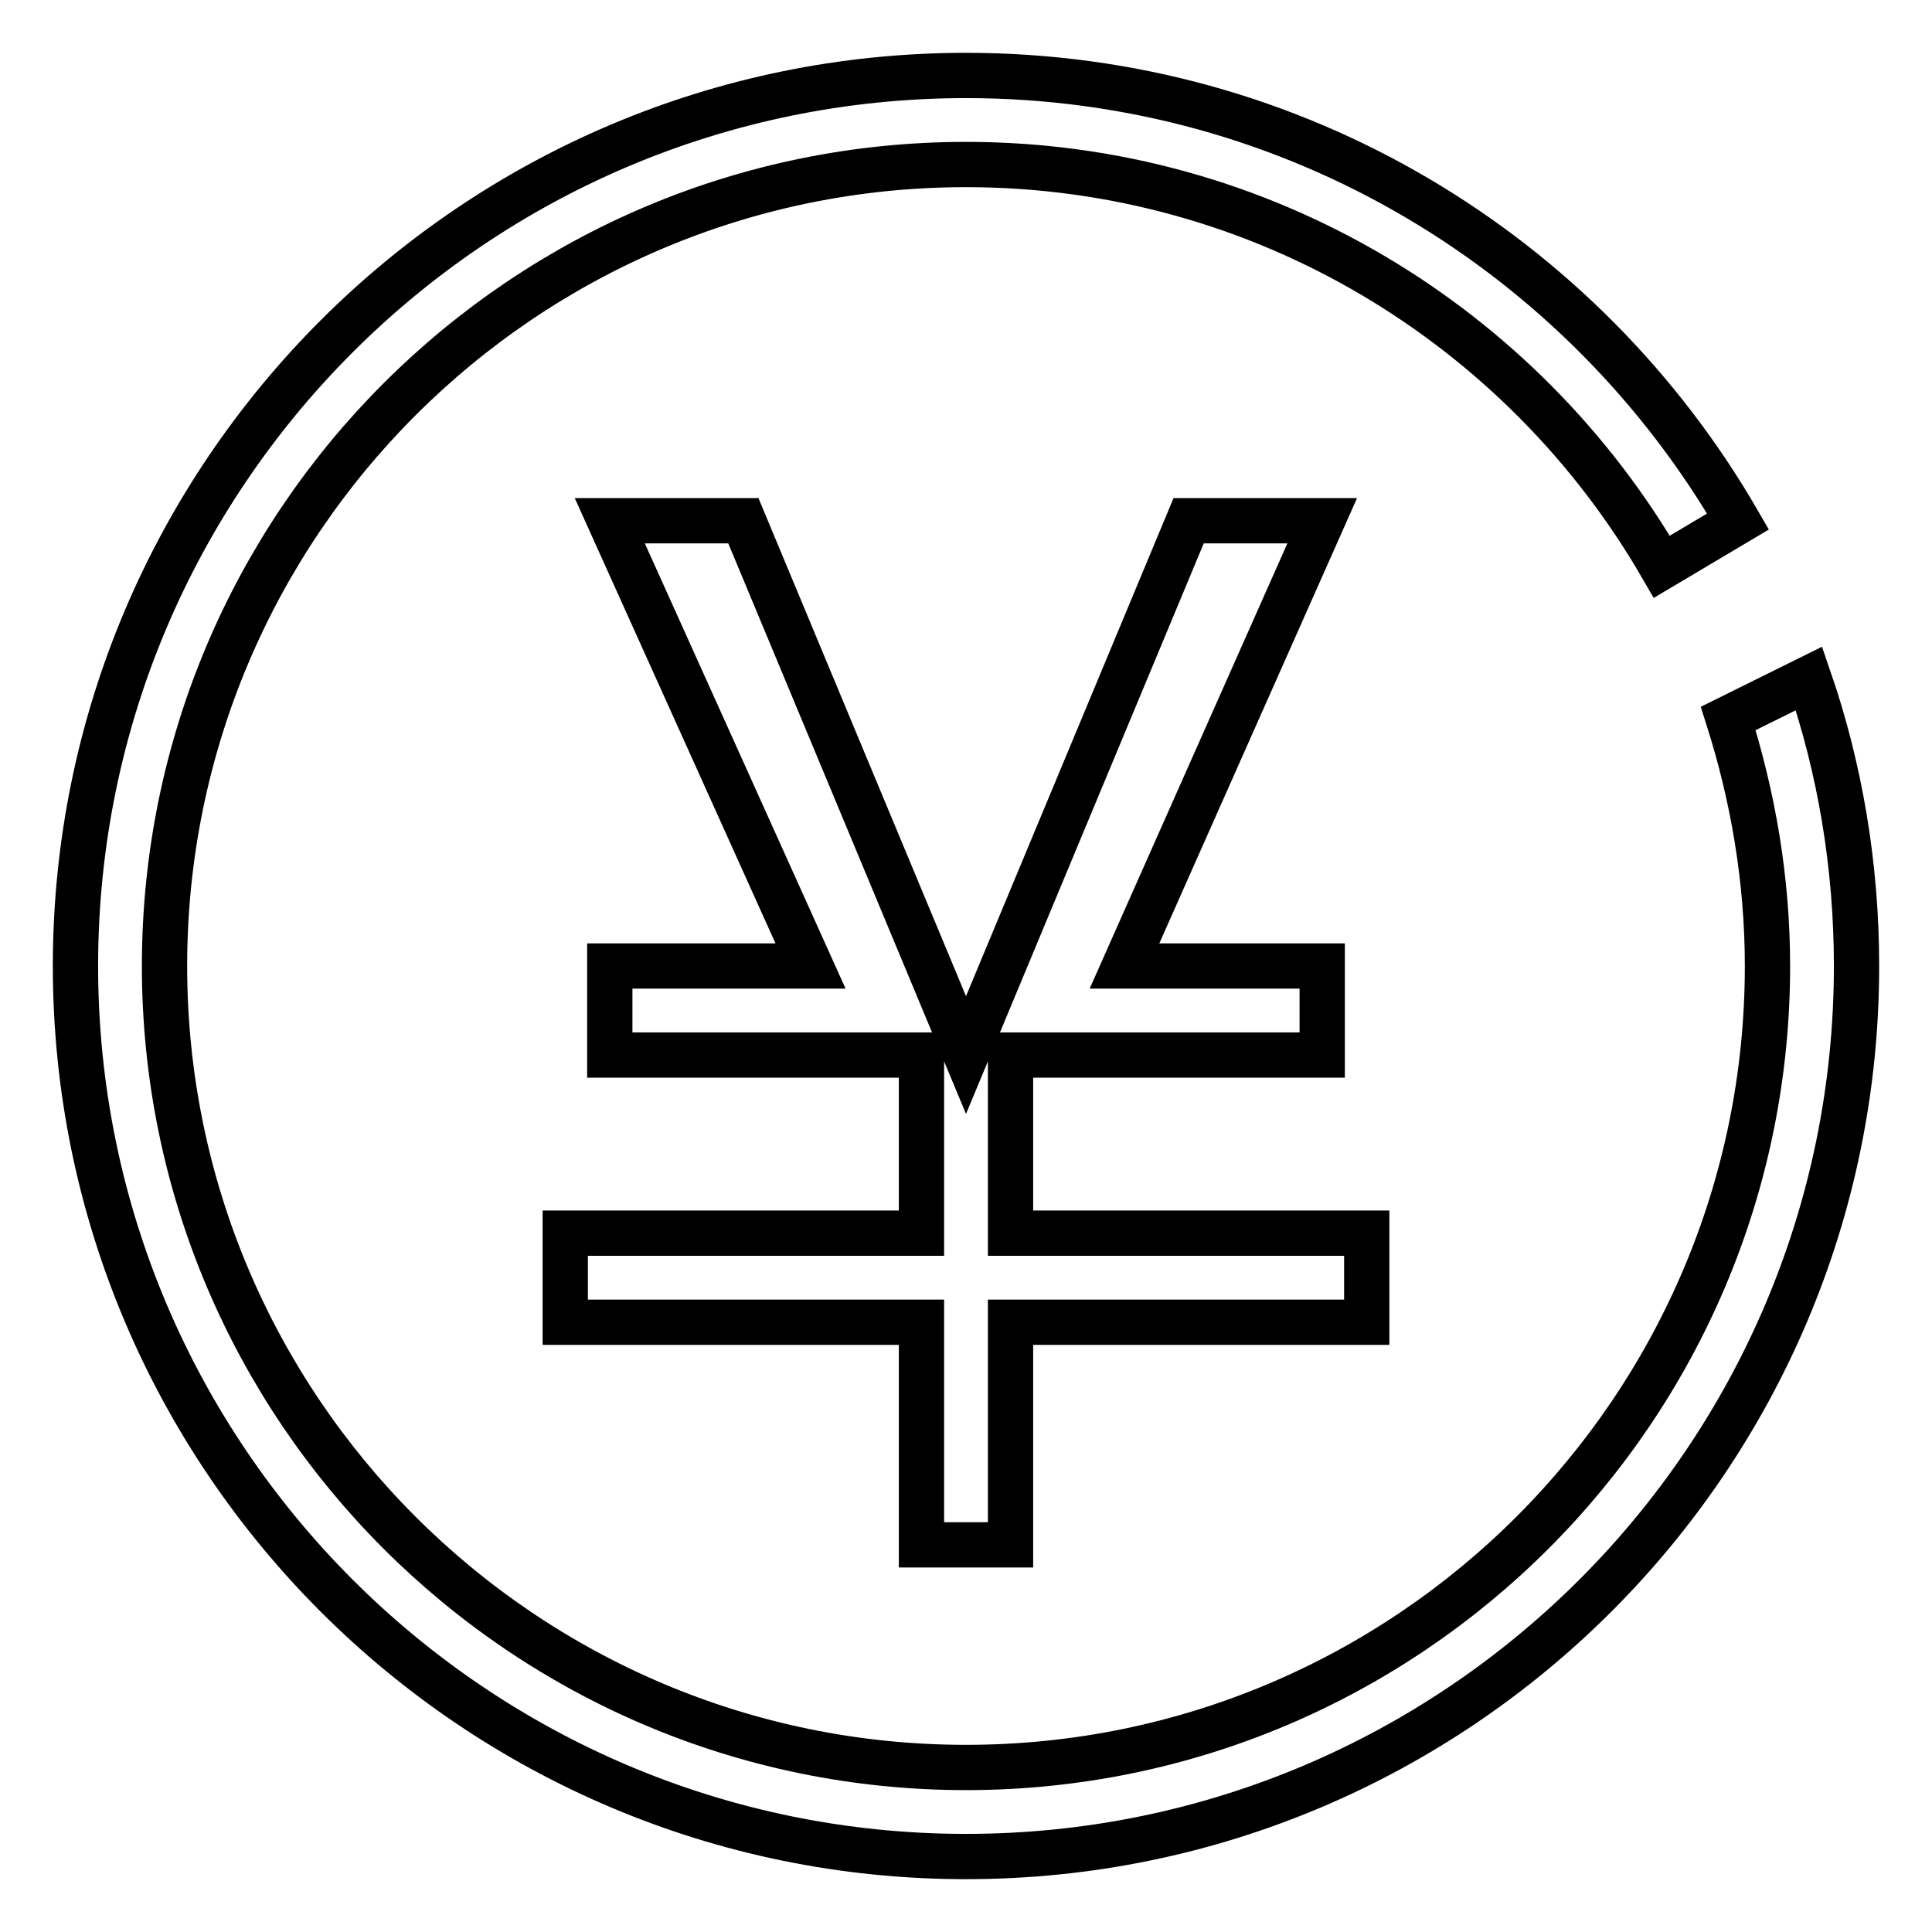
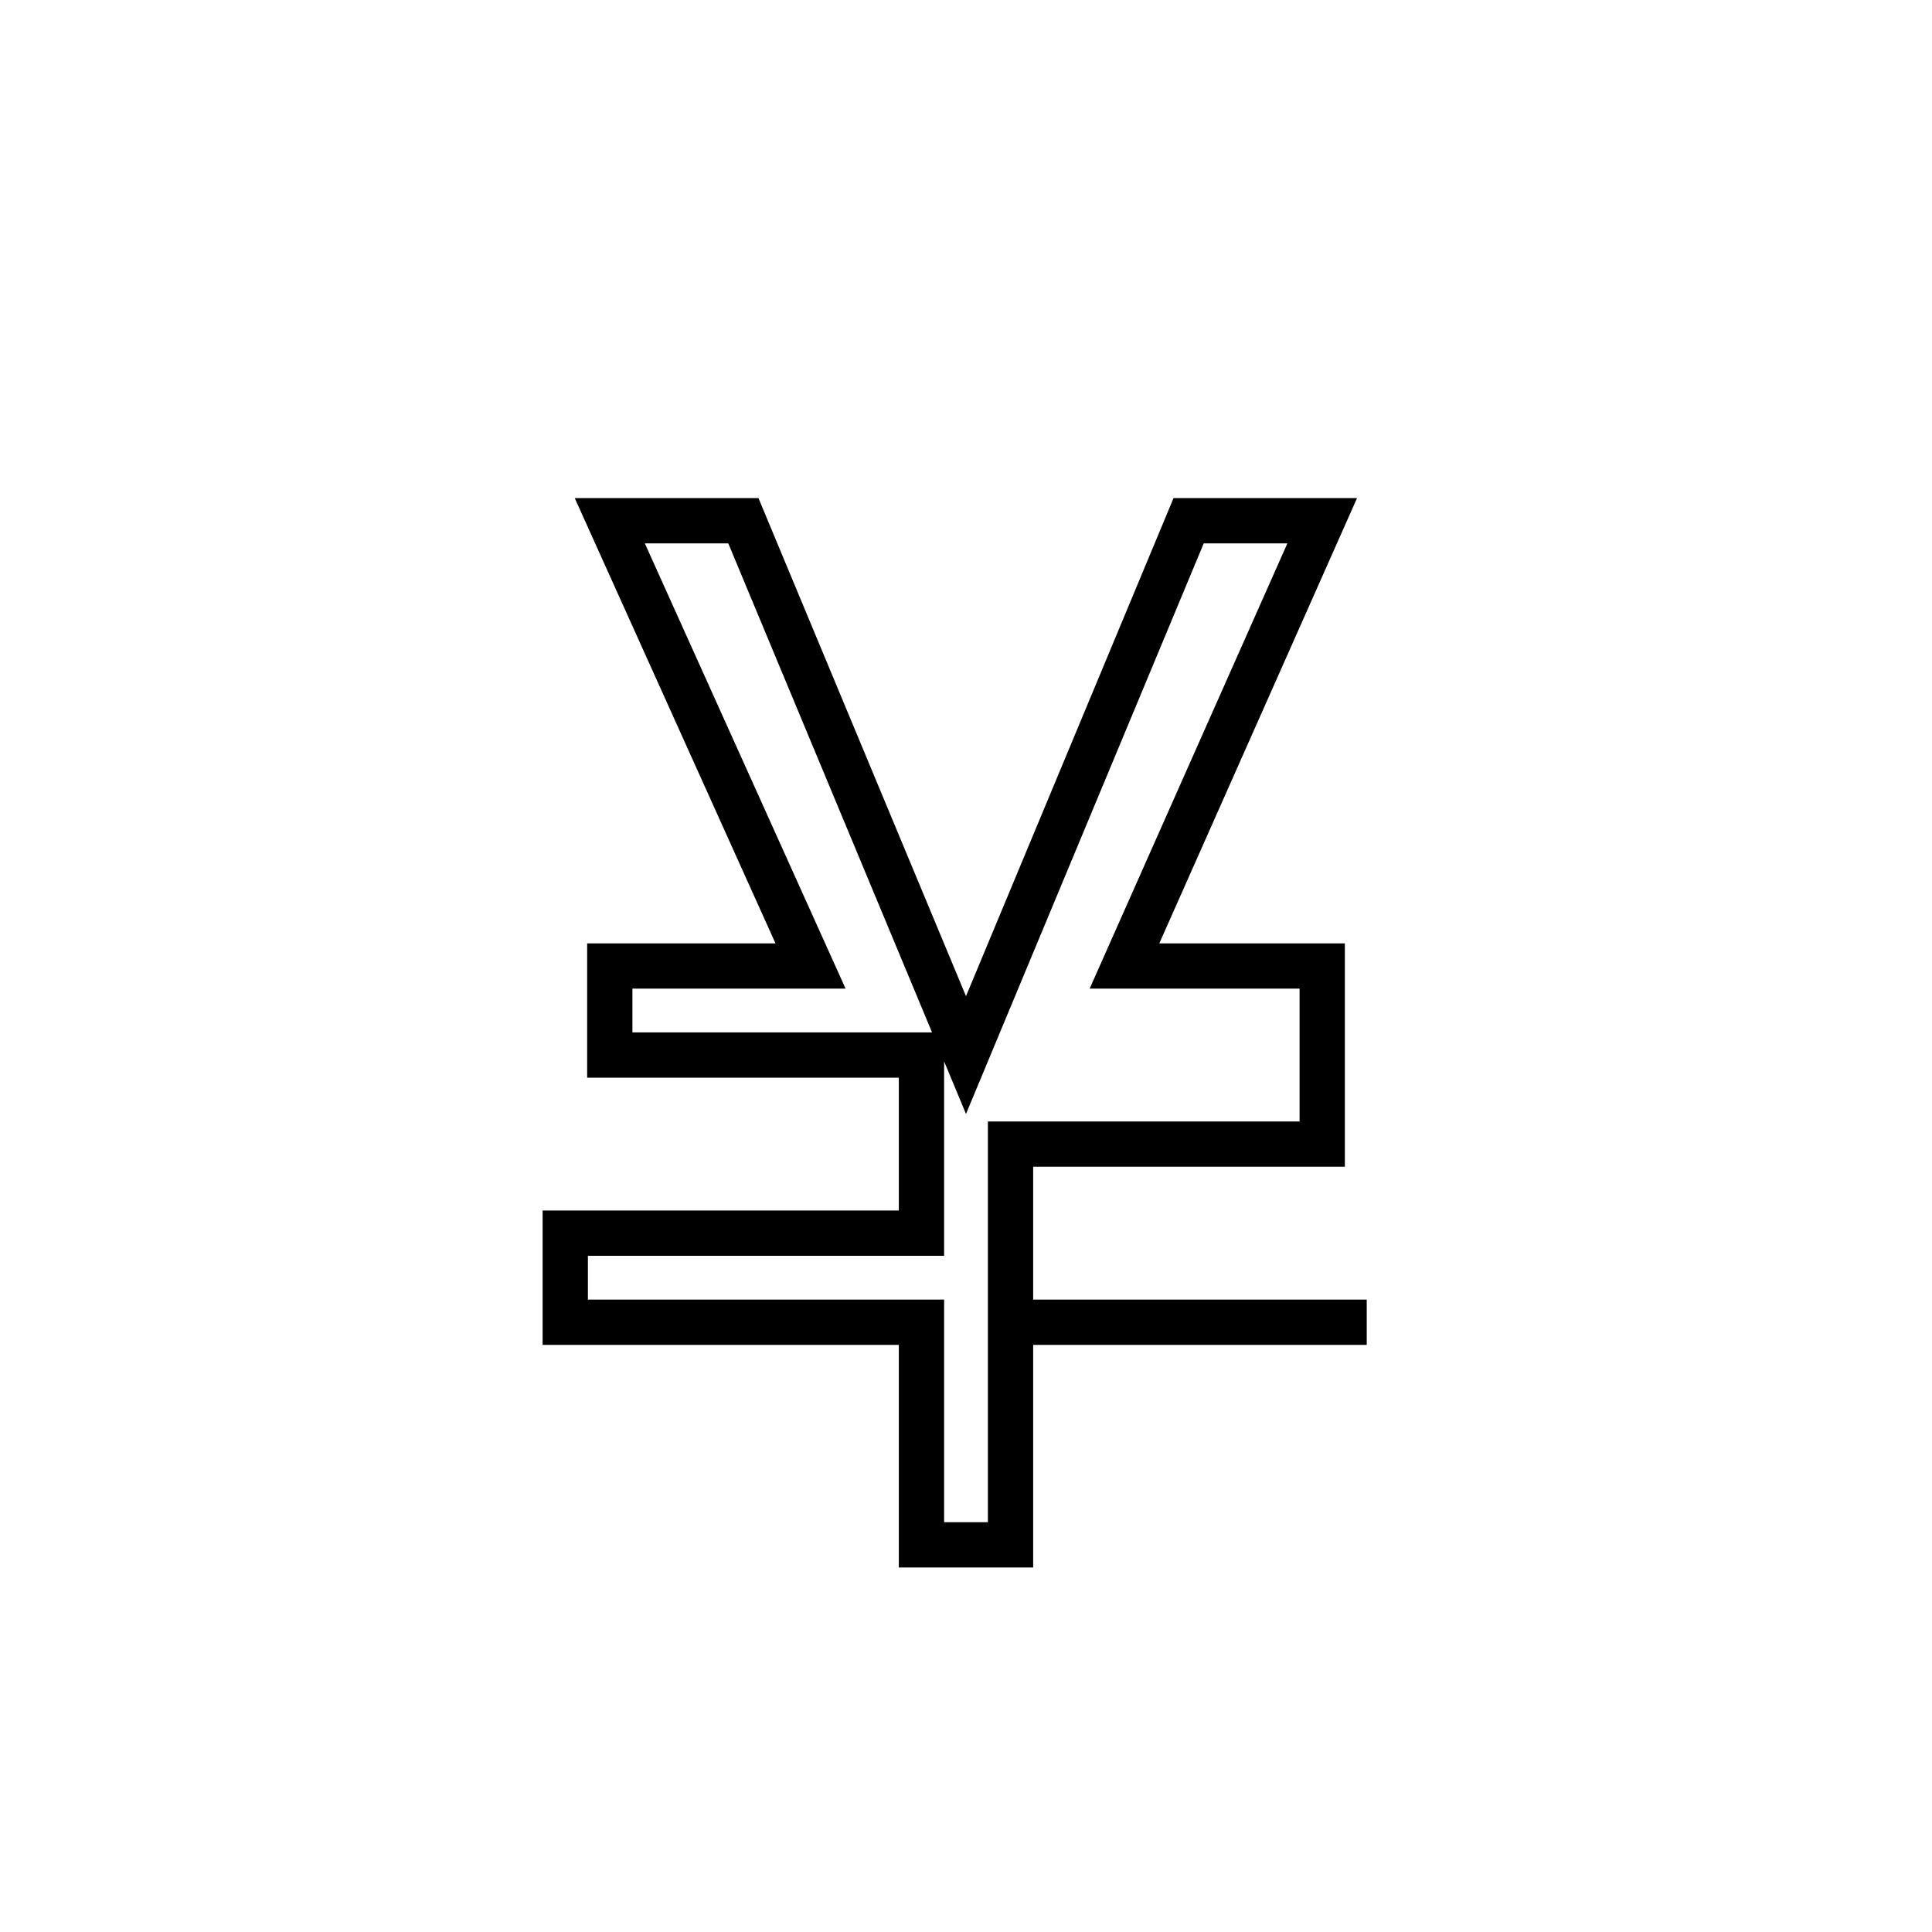
<svg xmlns="http://www.w3.org/2000/svg" version="1.1" x="0px" y="0px" viewBox="0 0 256 256" enable-background="new 0 0 256 256" xml:space="preserve">
  <g>
    <g>
-       <path stroke-width="6" fill-opacity="0" stroke="#000000" d="M229,95.2c3.3,10.4,5.2,21.4,5.2,32.8c0,58.6-47.6,106.2-106.2,106.2S21.8,186.6,21.8,128S69.4,21.8,128,21.8c39.4,0,73.8,21.5,92.2,53.3l10.1-6C209.8,33.7,171.7,10,128,10C62.9,10,10,62.9,10,128c0,65.1,52.9,118,118,118c65.1,0,118-52.9,118-118c0-13.3-2.2-26.2-6.3-38.1L229,95.2z" />
-       <path stroke-width="6" fill-opacity="0" stroke="#000000" d="M107.4,128H80.8v11.8h41.3v23.6H74.9v11.8h47.2v29.5h11.8v-29.5h47.2v-11.8h-47.2v-23.6h41.3V128H149l26.2-59h-17.7L128,139.8L98.5,69H80.8L107.4,128z" />
+       <path stroke-width="6" fill-opacity="0" stroke="#000000" d="M107.4,128H80.8v11.8h41.3v23.6H74.9v11.8h47.2v29.5h11.8v-29.5h47.2h-47.2v-23.6h41.3V128H149l26.2-59h-17.7L128,139.8L98.5,69H80.8L107.4,128z" />
    </g>
  </g>
</svg>